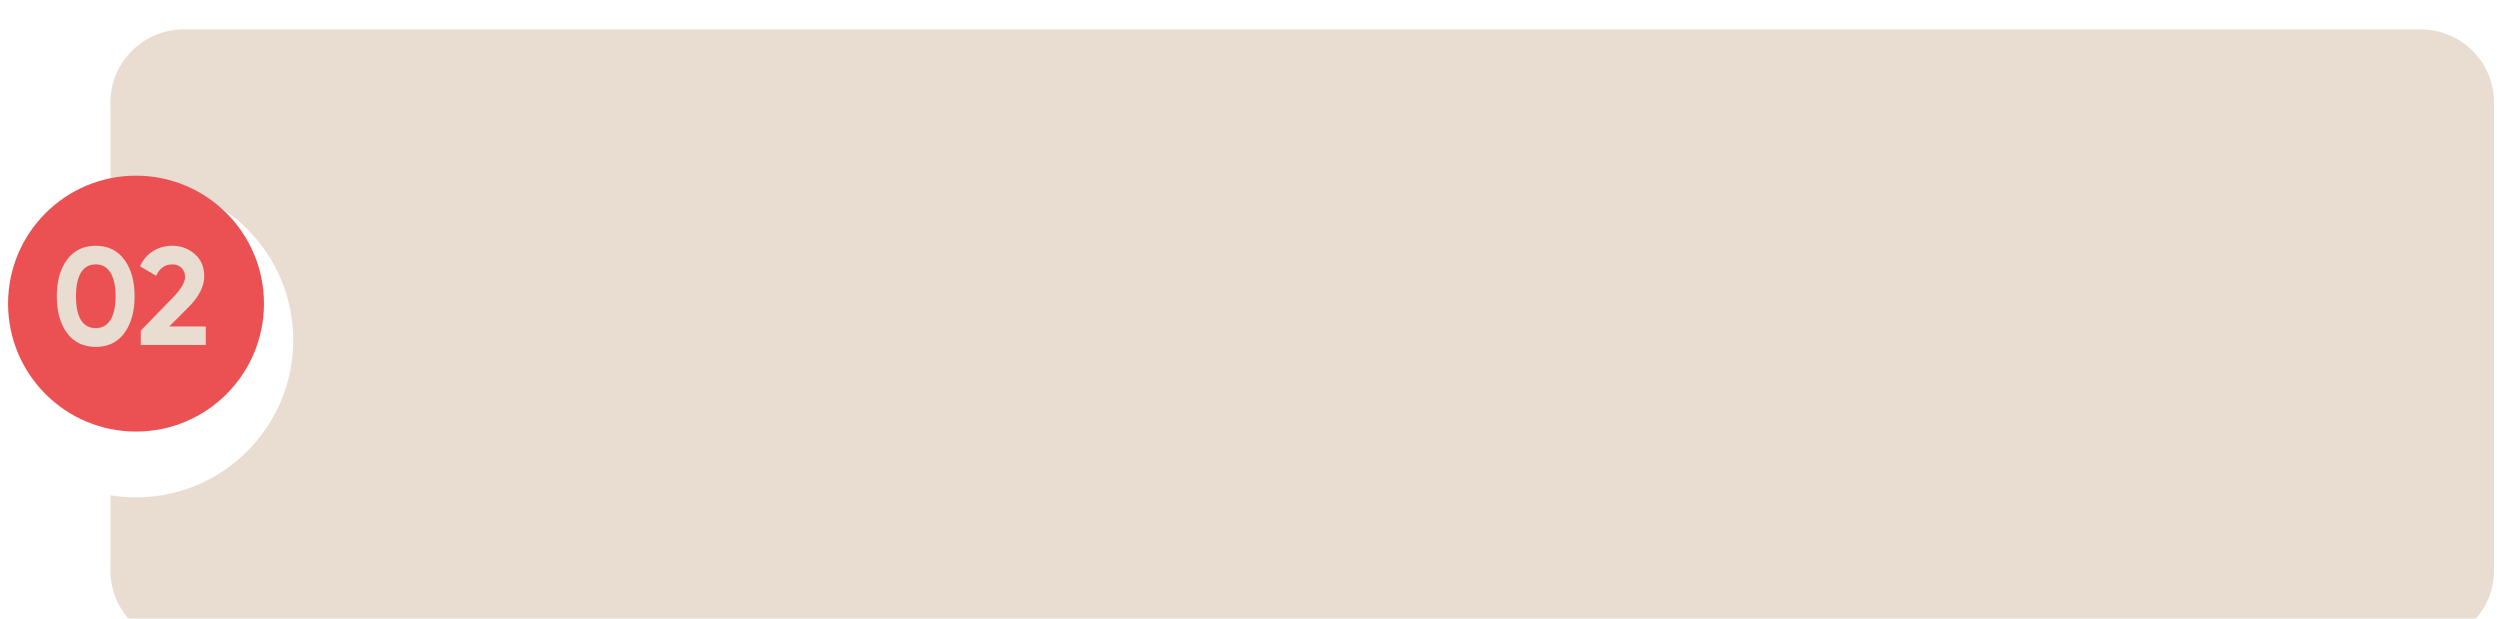
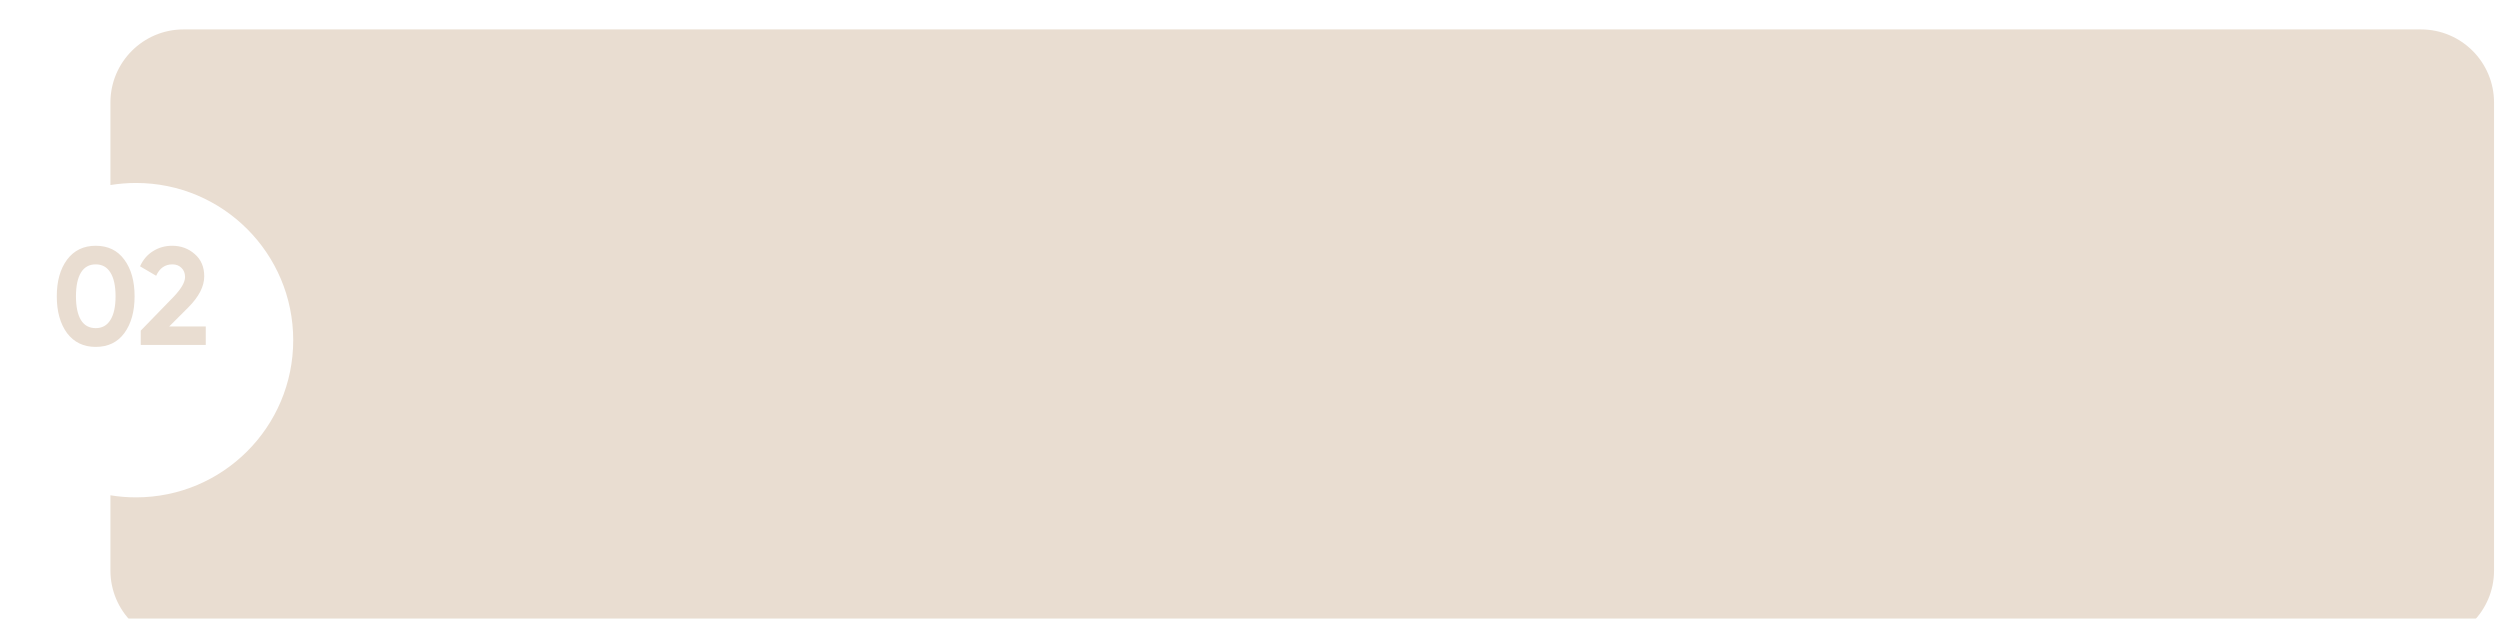
<svg xmlns="http://www.w3.org/2000/svg" width="299" height="74" viewBox="0 0 299 74" fill="none">
  <g filter="url(#filter0_i_100_2238)">
    <path fill-rule="evenodd" clip-rule="evenodd" d="M21.951 0.021C17.122 0.021 13.207 3.937 13.207 8.766V18.633C14.203 18.47 15.225 18.385 16.268 18.385C26.651 18.385 35.069 26.802 35.069 37.186C35.069 47.57 26.651 55.987 16.268 55.987C15.225 55.987 14.203 55.903 13.207 55.739V64.733C13.207 69.563 17.122 73.478 21.951 73.478H289.542C294.372 73.478 298.287 69.563 298.287 64.733V8.766C298.287 3.937 294.372 0.021 289.542 0.021H21.951Z" fill="#E9DDD1" />
  </g>
-   <circle cx="16.267" cy="36.313" r="15.303" fill="#EB5153" />
  <path d="M11.445 41.489C9.994 41.489 8.853 40.94 8.022 39.844C7.202 38.725 6.792 37.257 6.792 35.441C6.792 33.624 7.202 32.162 8.022 31.054C8.853 29.947 9.994 29.393 11.445 29.393C12.918 29.393 14.059 29.947 14.867 31.054C15.687 32.162 16.097 33.624 16.097 35.441C16.097 37.257 15.687 38.725 14.867 39.844C14.059 40.94 12.918 41.489 11.445 41.489ZM13.821 35.441C13.821 34.2 13.616 33.253 13.206 32.599C12.807 31.946 12.22 31.619 11.445 31.619C10.669 31.619 10.082 31.946 9.683 32.599C9.285 33.253 9.085 34.2 9.085 35.441C9.085 36.681 9.285 37.628 9.683 38.282C10.082 38.924 10.669 39.245 11.445 39.245C12.22 39.245 12.807 38.919 13.206 38.265C13.616 37.612 13.821 36.67 13.821 35.441ZM24.609 41.256H16.833V39.544L20.804 35.457C21.69 34.516 22.133 33.74 22.133 33.131C22.133 32.677 21.989 32.311 21.701 32.035C21.424 31.758 21.064 31.619 20.621 31.619C19.735 31.619 19.087 32.073 18.677 32.981L16.75 31.852C17.104 31.065 17.619 30.462 18.295 30.041C18.982 29.609 19.746 29.393 20.588 29.393C21.64 29.393 22.543 29.725 23.296 30.39C24.049 31.043 24.426 31.929 24.426 33.048C24.426 34.255 23.789 35.496 22.515 36.77L20.239 39.046H24.609V41.256Z" fill="#E9DDD1" />
  <defs>
    <filter id="filter0_i_100_2238" x="13.207" y="0.021" width="285.08" height="76.955" filterUnits="userSpaceOnUse" color-interpolation-filters="sRGB">
      <feFlood flood-opacity="0" result="BackgroundImageFix" />
      <feBlend mode="normal" in="SourceGraphic" in2="BackgroundImageFix" result="shape" />
      <feColorMatrix in="SourceAlpha" type="matrix" values="0 0 0 0 0 0 0 0 0 0 0 0 0 0 0 0 0 0 127 0" result="hardAlpha" />
      <feOffset dy="3.498" />
      <feGaussianBlur stdDeviation="8.745" />
      <feComposite in2="hardAlpha" operator="arithmetic" k2="-1" k3="1" />
      <feColorMatrix type="matrix" values="0 0 0 0 1 0 0 0 0 1 0 0 0 0 1 0 0 0 0.25 0" />
      <feBlend mode="normal" in2="shape" result="effect1_innerShadow_100_2238" />
    </filter>
  </defs>
</svg>